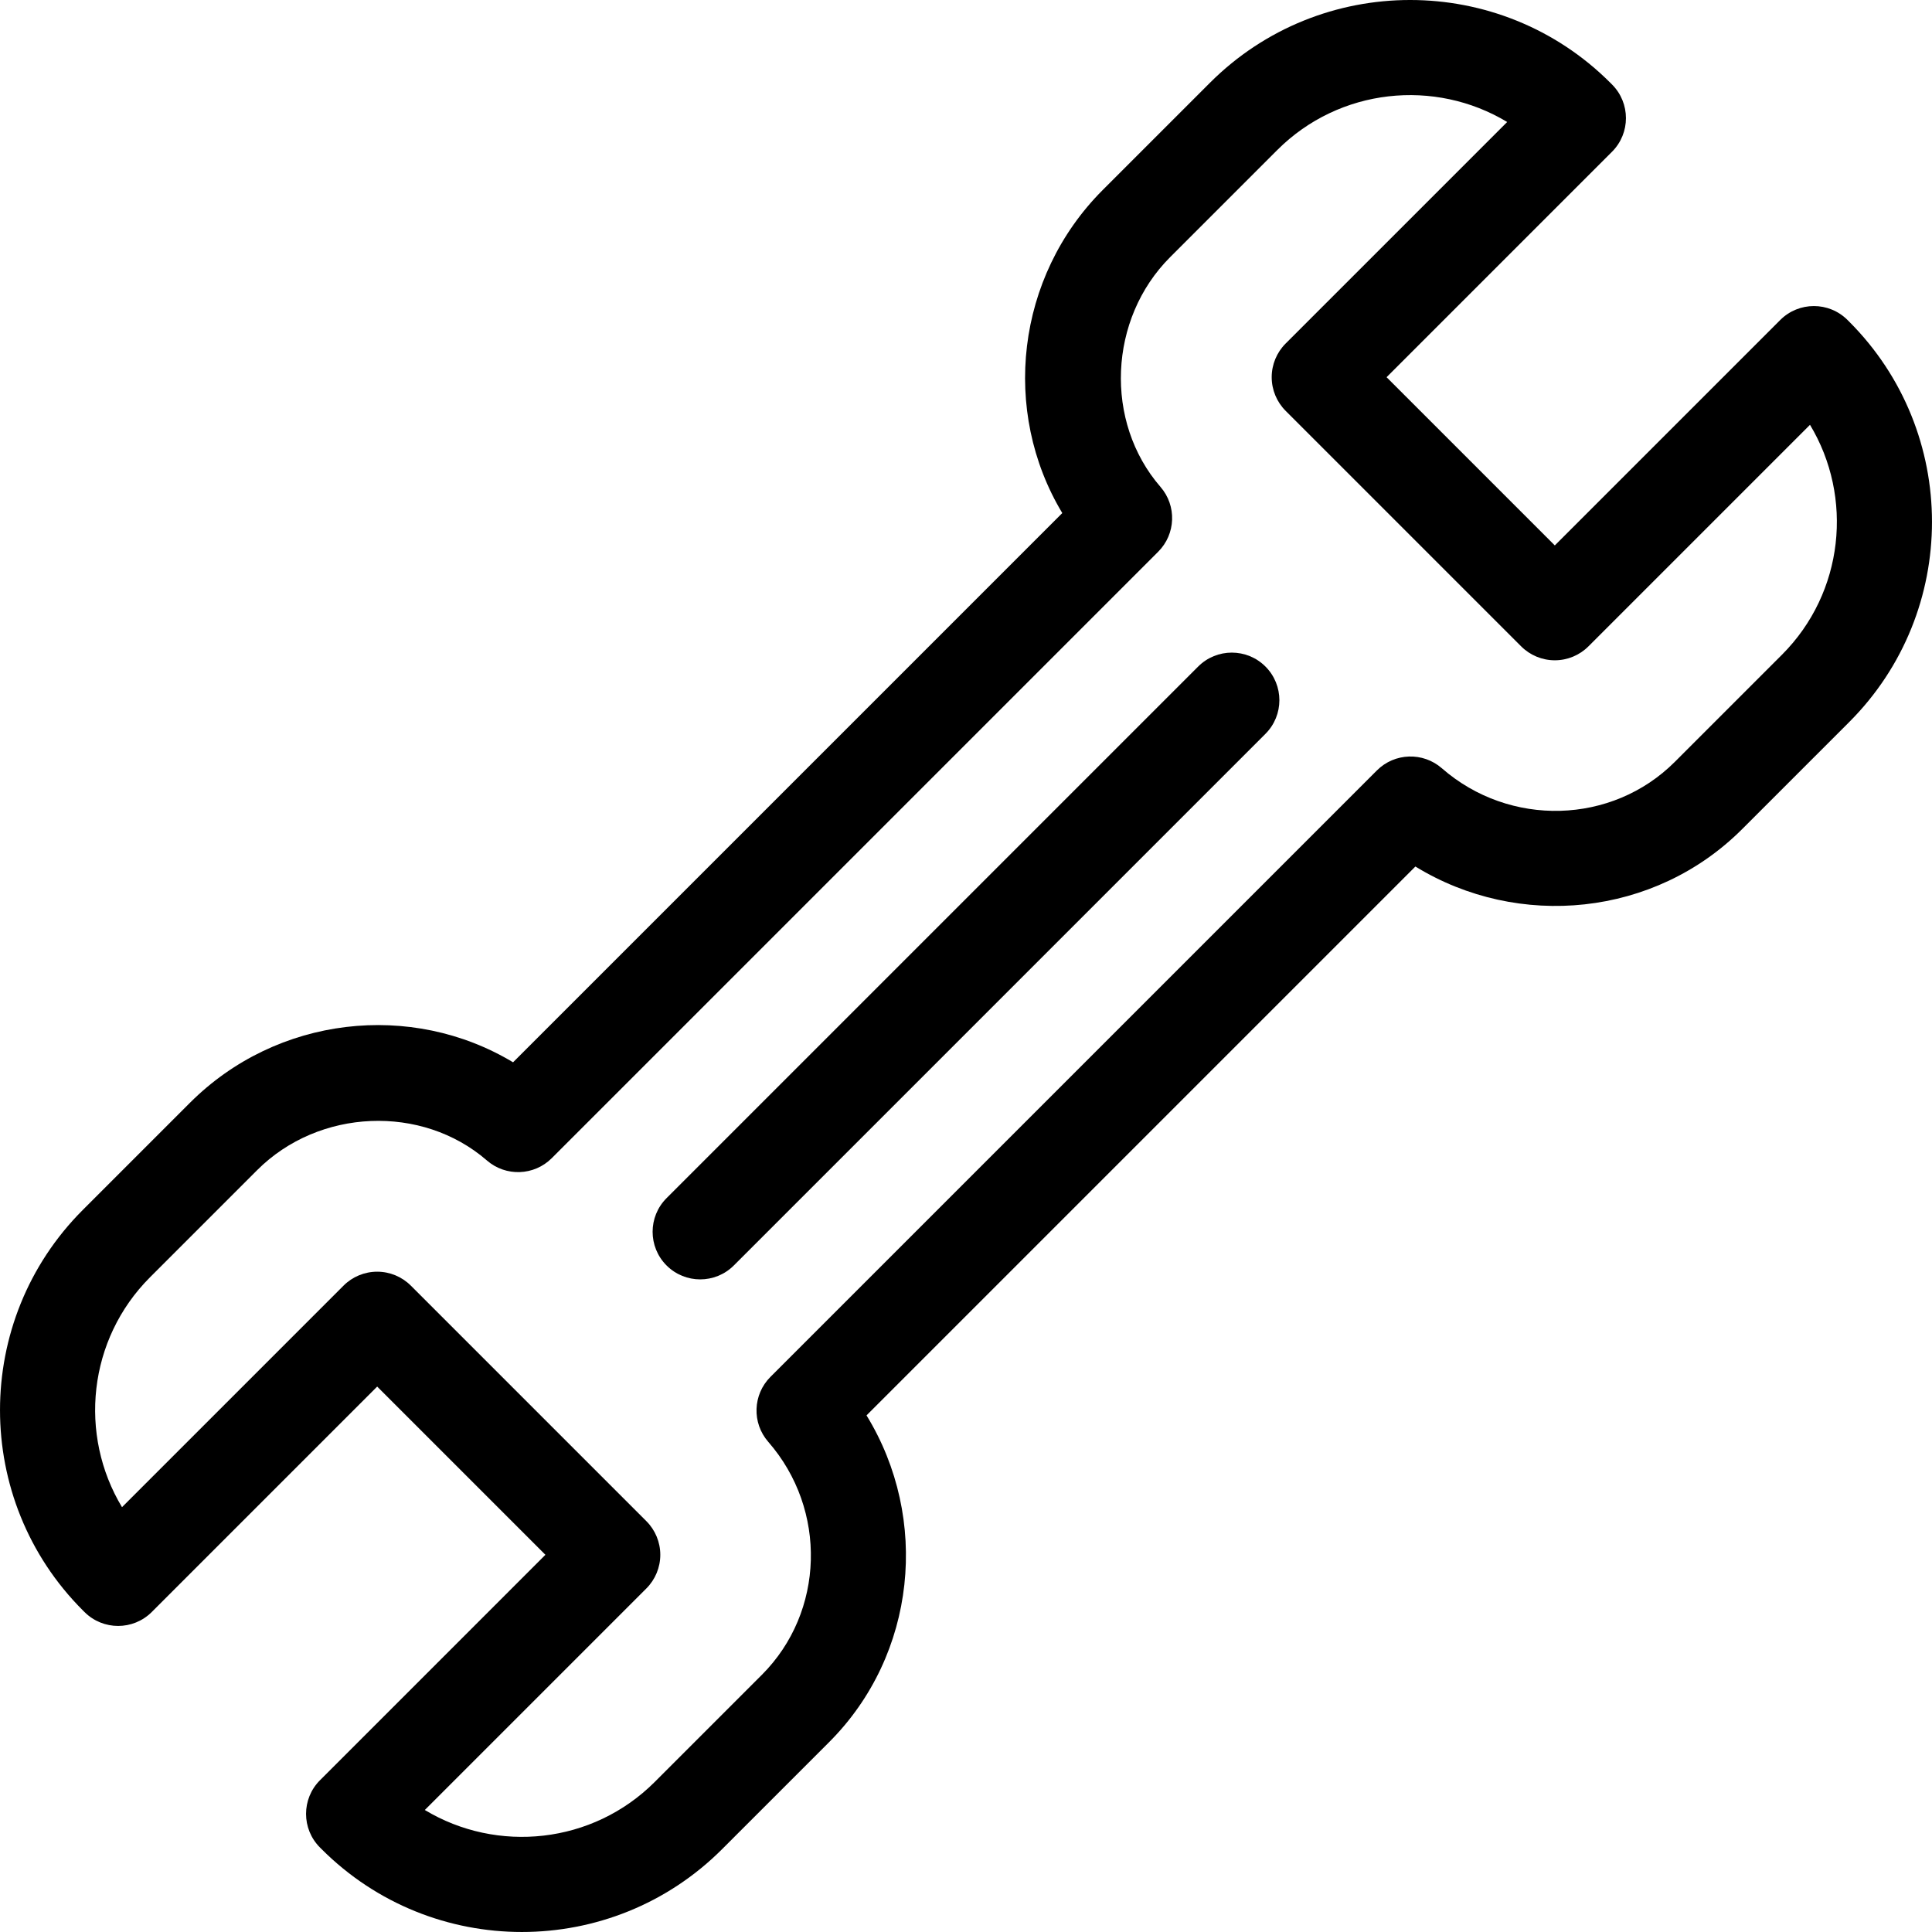
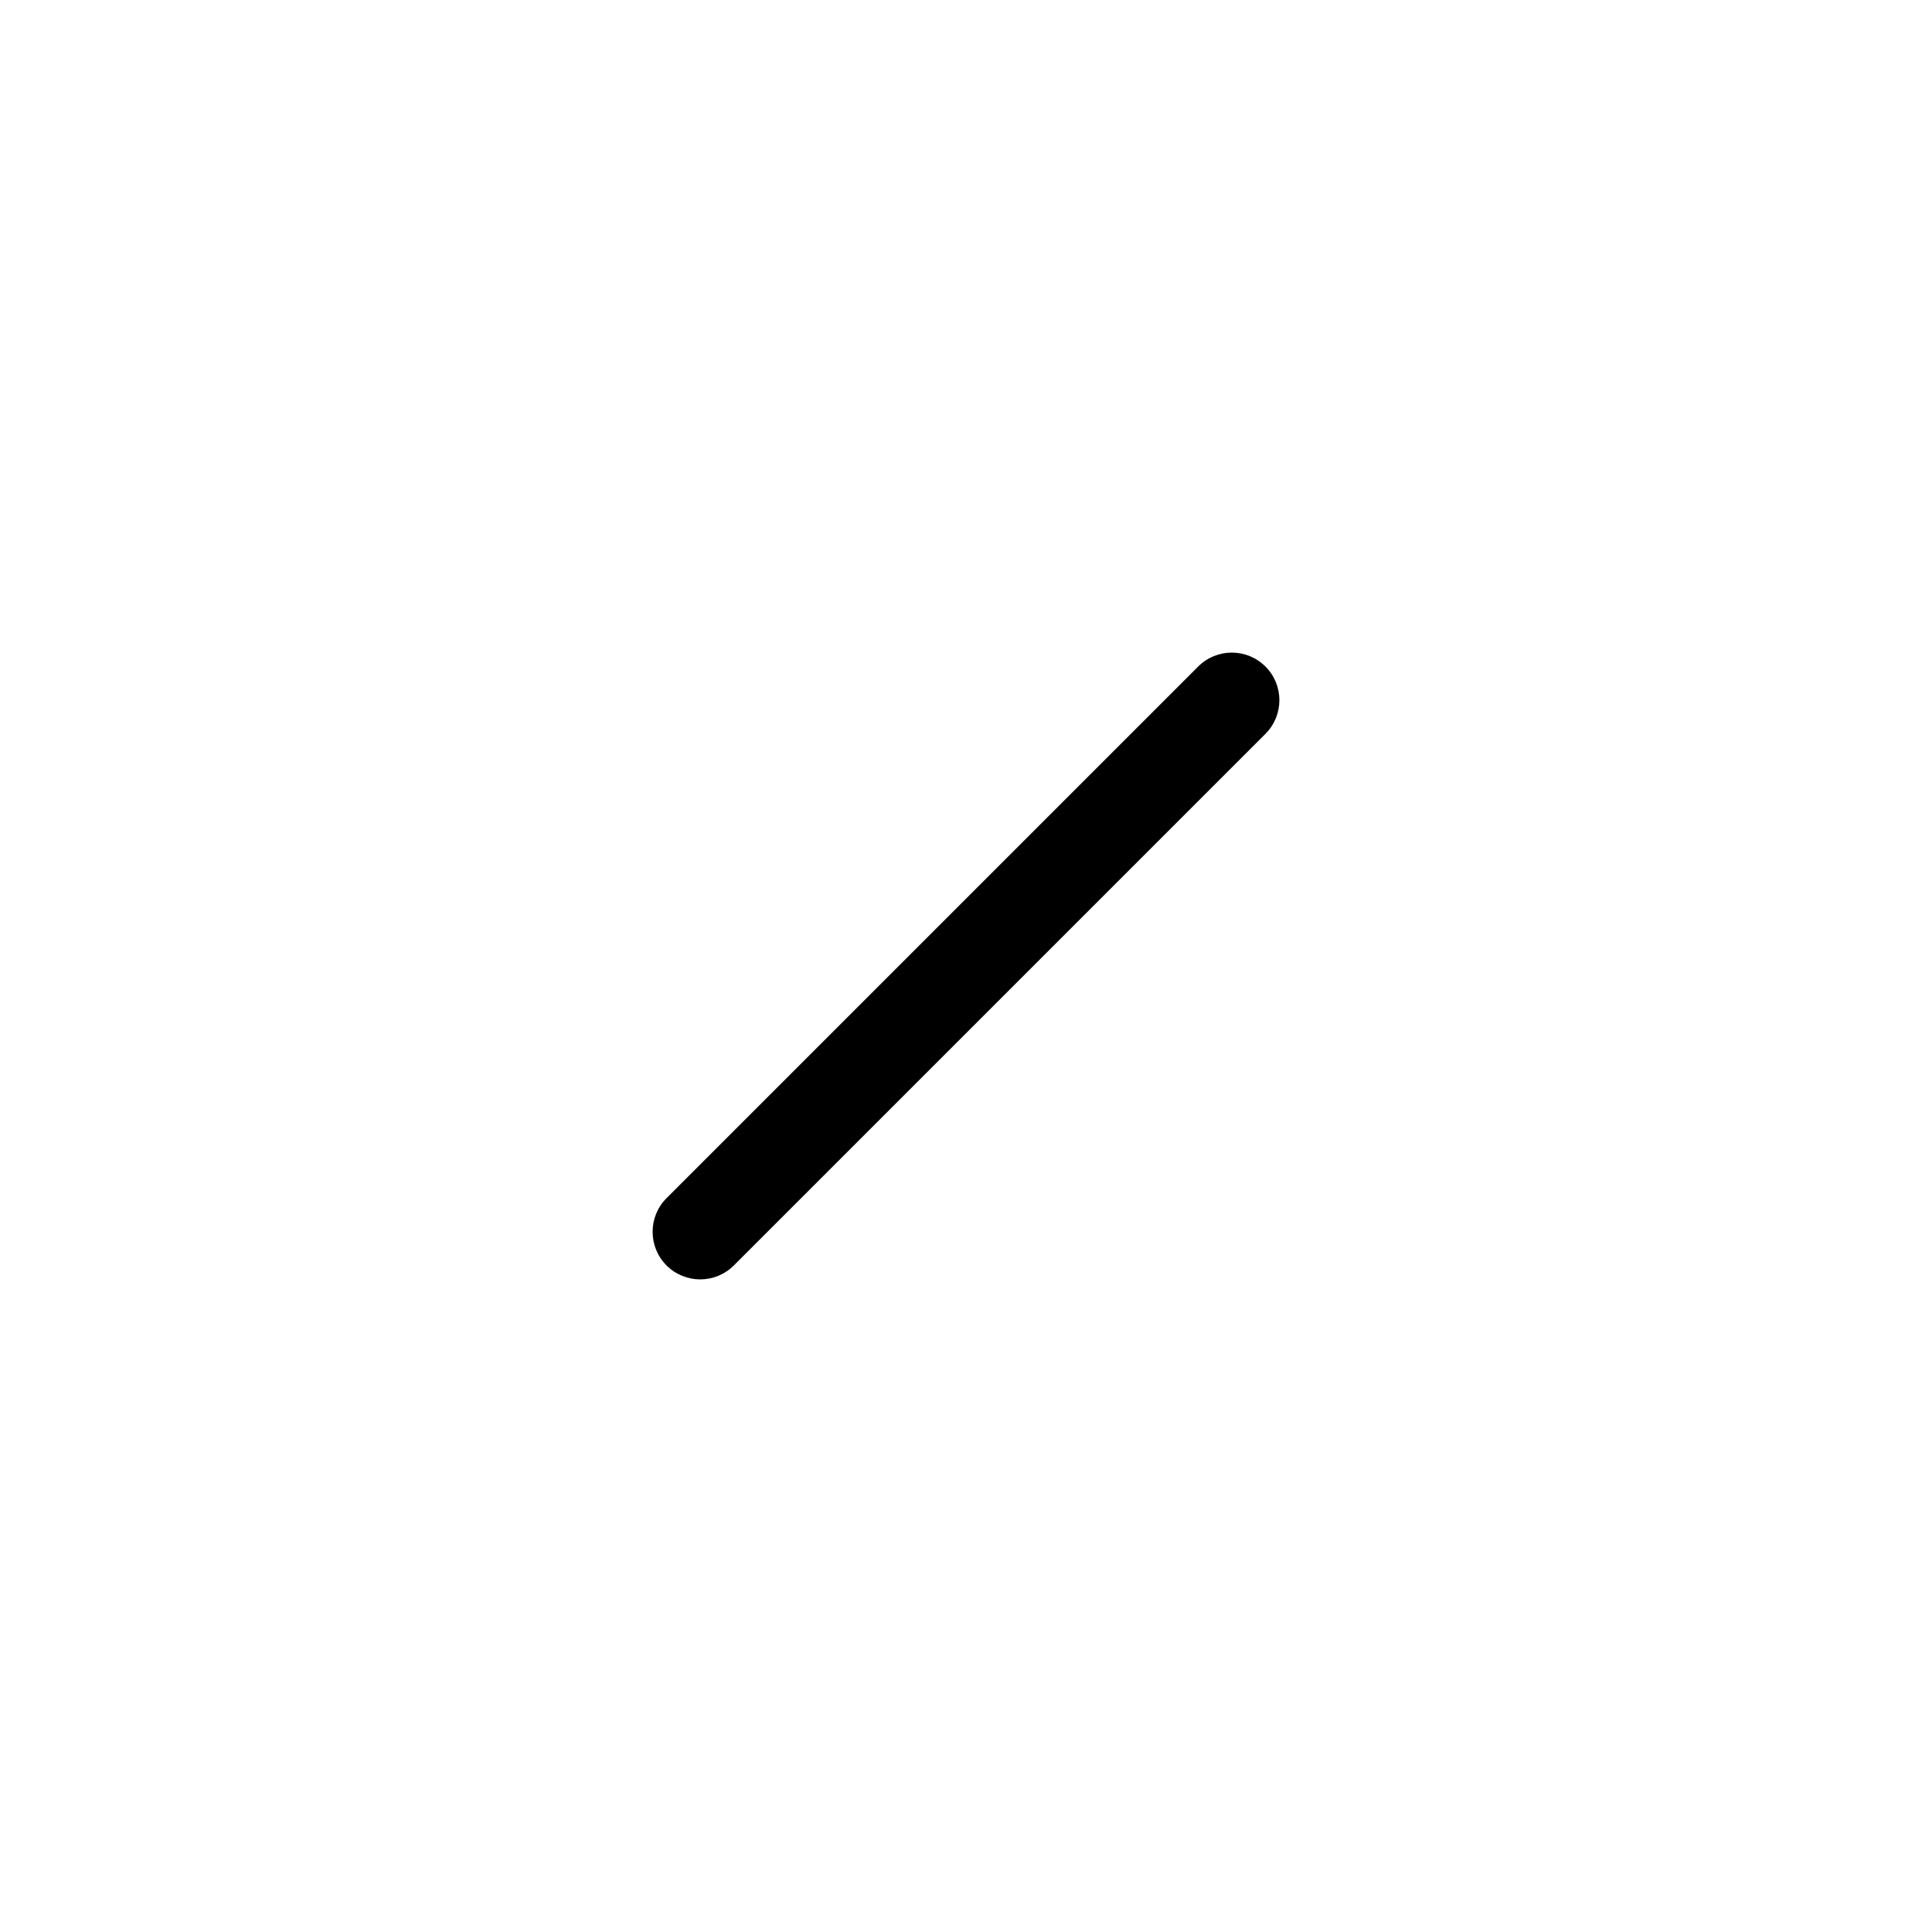
<svg xmlns="http://www.w3.org/2000/svg" version="1.1" id="Layer_1" x="0px" y="0px" viewBox="0 0 512.001 512.001" style="enable-background:new 0 0 512.001 512.001;" xml:space="preserve">
  <g>
    <g>
-       <path d="M490.049,85.235l-0.446-0.445c-4.928-4.914-12.902-4.908-17.822,0.013l-59.74,59.741l-44.582-44.582L427.2,40.22    c4.924-4.924,4.924-12.909,0-17.834l-0.446-0.446C397.5-7.313,349.9-7.314,320.646,21.94l-28.385,28.384    c-23.075,23.075-26.937,58.718-10.744,85.643l-145.55,145.552c-26.925-16.196-62.568-12.333-85.643,10.744l-28.385,28.385    C-7.312,349.9-7.312,397.499,21.952,426.766l0.446,0.445c4.928,4.914,12.902,4.908,17.822-0.013l59.74-59.741l44.582,44.582    l-59.74,59.741c-4.924,4.924-4.924,12.909,0,17.834l0.446,0.446c14.628,14.626,33.841,21.94,53.054,21.94    s38.428-7.314,53.054-21.94l28.384-28.384c23.161-23.161,26.675-59.233,9.899-86.582l145.457-145.457    c27.348,16.776,63.42,13.264,86.582-9.899l28.385-28.385C519.313,162.101,519.313,114.502,490.049,85.235z M472.228,173.521    l-28.385,28.385c-16.643,16.643-43.764,17.382-61.743,1.686c-4.996-4.36-12.52-4.107-17.209,0.583L204.176,364.89    c-4.69,4.691-4.944,12.213-0.583,17.209c15.696,17.981,14.954,45.102-1.687,61.743l-28.384,28.384    c-16.5,16.501-41.797,18.98-60.94,7.441l58.712-58.712c2.364-2.364,3.693-5.571,3.693-8.917s-1.329-6.552-3.693-8.917    l-62.417-62.417c-2.366-2.364-5.572-3.693-8.917-3.693c-3.344,0-6.551,1.329-8.916,3.693l-58.711,58.712    c-11.539-19.144-9.06-44.44,7.44-60.941l28.385-28.385c16.35-16.35,43.659-17.496,60.88-2.553    c4.999,4.338,12.502,4.072,17.181-0.607l160.715-160.716c4.68-4.68,4.946-12.182,0.607-17.181    c-14.943-17.219-13.797-44.529,2.554-60.88l28.384-28.384c16.501-16.501,41.796-18.98,60.94-7.441l-58.712,58.712    c-2.364,2.364-3.693,5.571-3.693,8.917s1.329,6.552,3.693,8.917l62.417,62.417c2.366,2.364,5.572,3.693,8.917,3.693    s6.551-1.329,8.917-3.693l58.711-58.712C491.208,131.726,488.728,157.02,472.228,173.521z" />
-     </g>
+       </g>
  </g>
  <g>
    <g>
      <path d="M335.358,176.642c-4.925-4.924-12.908-4.924-17.833,0L176.643,317.524c-4.924,4.924-4.924,12.909,0,17.834    c2.463,2.463,5.69,3.693,8.917,3.693c3.227,0,6.454-1.231,8.916-3.693l140.882-140.882    C340.282,189.552,340.282,181.568,335.358,176.642z" />
    </g>
  </g>
  <g>
</g>
  <g>
</g>
  <g>
</g>
  <g>
</g>
  <g>
</g>
  <g>
</g>
  <g>
</g>
  <g>
</g>
  <g>
</g>
  <g>
</g>
  <g>
</g>
  <g>
</g>
  <g>
</g>
  <g>
</g>
  <g>
</g>
</svg>